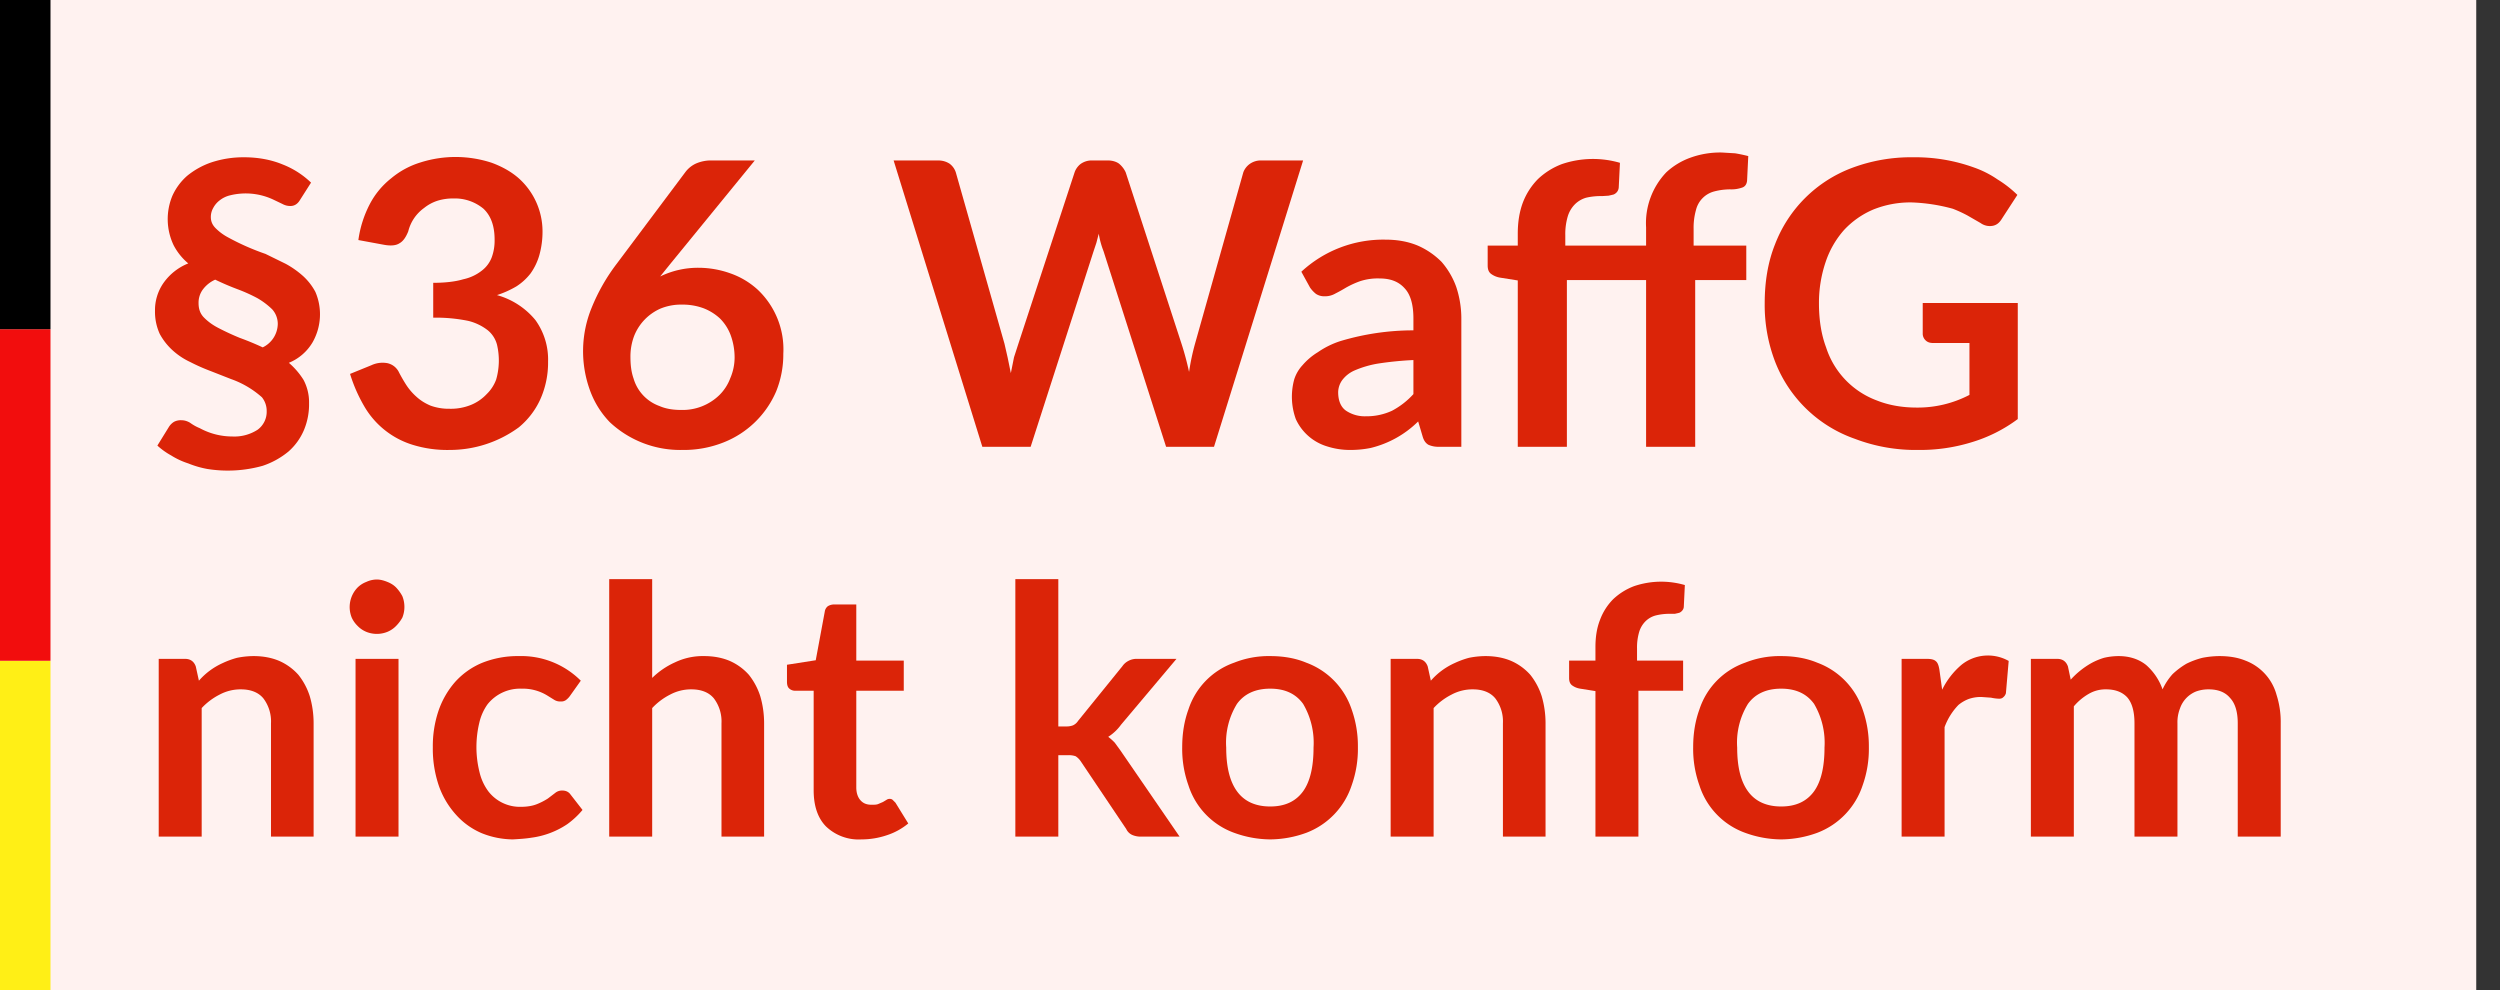
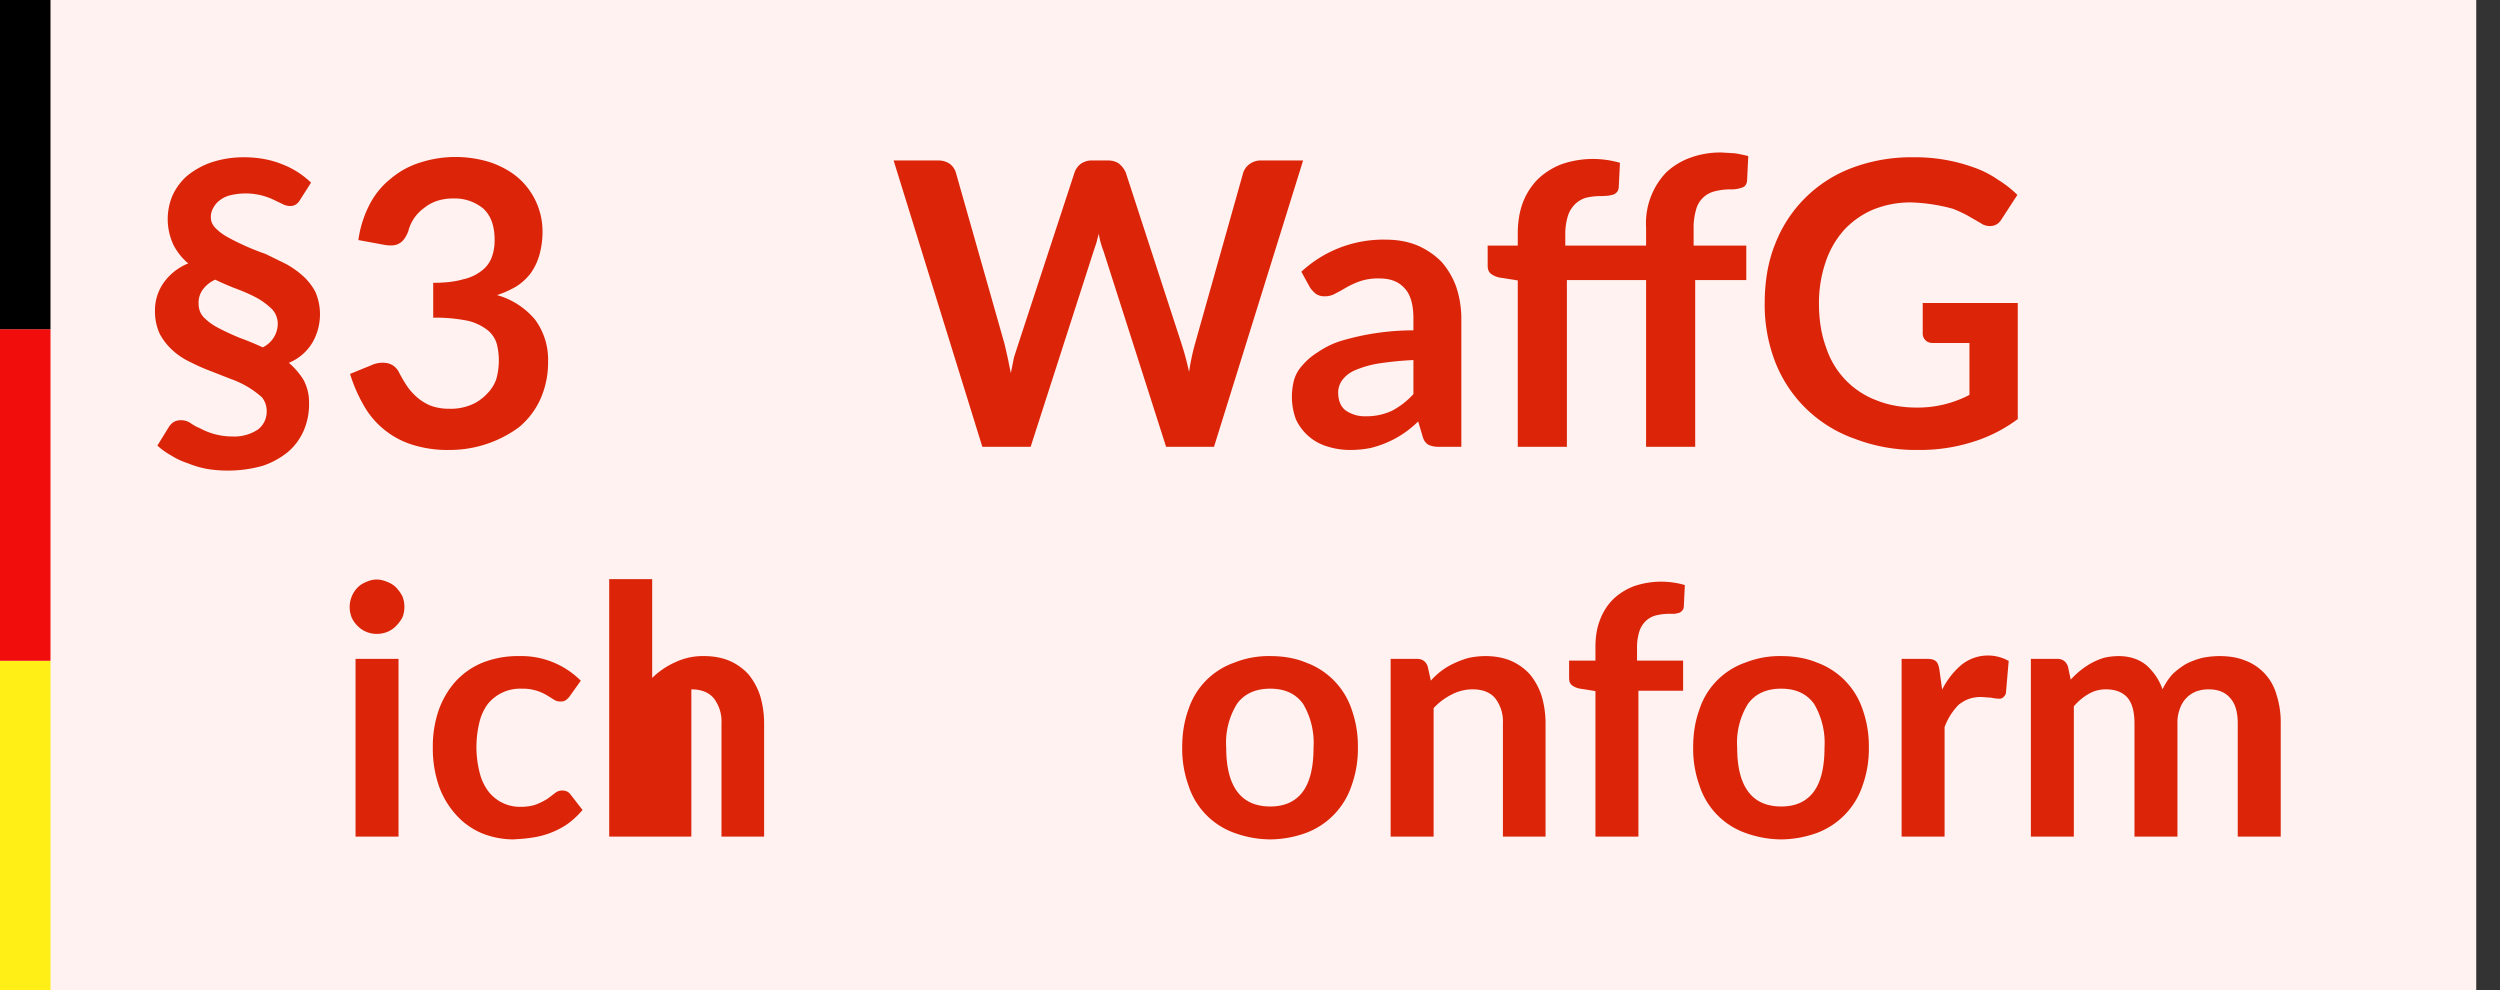
<svg xmlns="http://www.w3.org/2000/svg" xml:space="preserve" style="fill-rule:evenodd;clip-rule:evenodd;stroke-linejoin:round;stroke-miterlimit:2" viewBox="0 0 101 40">
  <rect x="0" y="0" width="101" height="40" fill="#333333" stroke="none" />
  <path d="M0 0h40v40H0z" style="fill:#fff2f0" transform="matrix(2.501 0 0 1 0 0)" />
  <path d="M0 0h2.347v11.865H0z" style="fill:#ffef16" transform="matrix(.869 0 0 1.121 0 26.7)" />
  <path d="M0 0h2.347v11.865H0z" style="fill:#f20d0d" transform="matrix(.869 0 0 1.129 0 13.3)" />
  <path d="M0 0h2.04v13.299H0z" />
  <path d="M.154-.363c0 .015.004.027.014.037.01.01.022.019.038.027a.651.651 0 0 0 .052.024.711.711 0 0 1 .058.024.067.067 0 0 0 .038-.059.055.055 0 0 0-.014-.037.188.188 0 0 0-.037-.028.408.408 0 0 0-.051-.023.673.673 0 0 1-.056-.024.079.079 0 0 0-.032.026.056.056 0 0 0-.01.033Zm.256-.26c-.006.01-.014.015-.024.015a.04.04 0 0 1-.02-.005L.343-.624a.164.164 0 0 0-.109-.011.068.068 0 0 0-.027.013.058.058 0 0 0-.016.019.046.046 0 0 0-.006.023c0 .011.004.02.012.028a.131.131 0 0 0 .031.023.612.612 0 0 0 .095.042l.051.025a.232.232 0 0 1 .044.031.149.149 0 0 1 .031.04.143.143 0 0 1-.007.127.124.124 0 0 1-.06.052.188.188 0 0 1 .037.043.12.12 0 0 1 .014.059.168.168 0 0 1-.013.068.15.15 0 0 1-.039.054.203.203 0 0 1-.065.036.326.326 0 0 1-.14.008.243.243 0 0 1-.048-.014.189.189 0 0 1-.043-.02.183.183 0 0 1-.035-.025L.079-.05a.04.04 0 0 1 .013-.013.036.036 0 0 1 .019-.004c.007 0 .014.002.021.006.007.005.015.01.025.014a.172.172 0 0 0 .082.021.108.108 0 0 0 .064-.017.056.056 0 0 0 .023-.047.055.055 0 0 0-.012-.035.235.235 0 0 0-.078-.046l-.051-.02a.483.483 0 0 1-.052-.023.177.177 0 0 1-.045-.03.157.157 0 0 1-.032-.041.134.134 0 0 1-.012-.058.12.12 0 0 1 .021-.07.14.14 0 0 1 .063-.05.15.15 0 0 1-.037-.046.153.153 0 0 1-.003-.125.148.148 0 0 1 .037-.05.198.198 0 0 1 .061-.034.258.258 0 0 1 .083-.013c.035 0 .068.006.097.018a.217.217 0 0 1 .072.046L.41-.623Z" style="fill:#db2408;fill-rule:nonzero" transform="matrix(16 0 0 16 5.558 18.05)" />
  <path d="M.054-.522a.278.278 0 0 1 .029-.091.202.202 0 0 1 .054-.065.212.212 0 0 1 .074-.04.292.292 0 0 1 .18.001c.027.01.05.023.069.04a.18.18 0 0 1 .059.132.22.22 0 0 1-.008.061.151.151 0 0 1-.022.046.142.142 0 0 1-.036.033.243.243 0 0 1-.049.022.192.192 0 0 1 .097.063.17.17 0 0 1 .032.105.226.226 0 0 1-.02.096.197.197 0 0 1-.054.07.295.295 0 0 1-.174.057.297.297 0 0 1-.094-.013.214.214 0 0 1-.122-.097.39.39 0 0 1-.036-.082l.054-.022a.067.067 0 0 1 .041-.005c.012.003.021.01.027.02a.397.397 0 0 0 .02.035.148.148 0 0 0 .026.03c.01.009.021.016.035.022a.134.134 0 0 0 .048.008.135.135 0 0 0 .055-.01.113.113 0 0 0 .039-.027.098.098 0 0 0 .024-.037.174.174 0 0 0 .002-.088.07.07 0 0 0-.023-.036.13.13 0 0 0-.05-.024.406.406 0 0 0-.088-.008v-.088c.03 0 .056-.003.076-.009a.114.114 0 0 0 .047-.022.076.076 0 0 0 .025-.034.123.123 0 0 0 .007-.044c0-.034-.009-.06-.028-.078a.113.113 0 0 0-.076-.026.13.13 0 0 0-.041.006.106.106 0 0 0-.033.018.103.103 0 0 0-.04.059c-.006.015-.013.025-.022.03-.009.006-.022.007-.039.004L.054-.522Z" style="fill:#db2408;fill-rule:nonzero" transform="matrix(16 0 0 16 13.614 18.05)" />
-   <path d="M.261-.461.236-.43a.218.218 0 0 1 .098-.022.24.24 0 0 1 .079.014.2.2 0 0 1 .069.041.207.207 0 0 1 .065.162.25.25 0 0 1-.018.095.24.24 0 0 1-.133.129.271.271 0 0 1-.104.019.26.26 0 0 1-.183-.07.226.226 0 0 1-.05-.08.289.289 0 0 1 .004-.209.481.481 0 0 1 .064-.112L.3-.694a.07.07 0 0 1 .026-.021.095.095 0 0 1 .04-.008h.109l-.214.262Zm.028.368a.133.133 0 0 0 .097-.038.117.117 0 0 0 .027-.042.132.132 0 0 0 .011-.053.164.164 0 0 0-.01-.056.117.117 0 0 0-.027-.042.13.13 0 0 0-.042-.026.153.153 0 0 0-.054-.009.137.137 0 0 0-.054.01.126.126 0 0 0-.067.07.146.146 0 0 0-.009.052c0 .02.002.038.008.055a.105.105 0 0 0 .065.069c.016.007.034.01.055.01Z" style="fill:#db2408;fill-rule:nonzero" transform="matrix(16 0 0 16 22.894 18.05)" />
  <path d="M1.043-.723.818 0H.697L.539-.494a.213.213 0 0 1-.012-.044l-.006.023-.007.021L.355 0H.233L.009-.723h.112c.012 0 .021.003.029.008a.044.044 0 0 1 .016.022l.123.433.008.035.008.039.008-.04.011-.034.142-.433a.046.046 0 0 1 .015-.021.048.048 0 0 1 .029-.009h.04c.011 0 .021.003.028.008a.062.062 0 0 1 .017.022l.141.433a.714.714 0 0 1 .019.071A.586.586 0 0 1 .77-.26l.122-.433a.046.046 0 0 1 .016-.021.048.048 0 0 1 .029-.009h.106Z" style="fill:#db2408;fill-rule:nonzero" transform="matrix(16 0 0 16 35.958 18.05)" />
  <path d="M.332-.219a.849.849 0 0 0-.09.009.255.255 0 0 0-.058.017.078.078 0 0 0-.032.025.054.054 0 0 0-.01.03c0 .022.007.038.02.047a.085.085 0 0 0 .05.014.153.153 0 0 0 .066-.014.198.198 0 0 0 .054-.042v-.086ZM.049-.442a.304.304 0 0 1 .213-.081c.03 0 .057.005.081.015.023.01.043.024.06.041a.198.198 0 0 1 .037.063.253.253 0 0 1 .013.08V0H.397A.062.062 0 0 1 .37-.005C.363-.009.358-.016.355-.027L.344-.064a.256.256 0 0 1-.12.067.257.257 0 0 1-.05.005.189.189 0 0 1-.06-.009.127.127 0 0 1-.079-.069.166.166 0 0 1-.004-.1.095.095 0 0 1 .021-.036.162.162 0 0 1 .039-.033.216.216 0 0 1 .057-.028.641.641 0 0 1 .184-.027v-.03C.332-.358.325-.384.31-.4.295-.417.274-.425.247-.425a.143.143 0 0 0-.05.007.229.229 0 0 0-.035.016.408.408 0 0 1-.027.015.052.052 0 0 1-.027.007.038.038 0 0 1-.022-.006.075.075 0 0 1-.015-.016l-.022-.04Z" style="fill:#db2408;fill-rule:nonzero" transform="matrix(16 0 0 16 51.79 18.05)" />
  <path d="M.097 0v-.42L.053-.427a.053.053 0 0 1-.024-.01C.023-.442.021-.449.021-.458v-.05h.076v-.03c0-.029.004-.055.013-.079a.171.171 0 0 1 .038-.059.18.18 0 0 1 .061-.038.244.244 0 0 1 .146-.003l-.003.061a.021.021 0 0 1-.004.012.022.022 0 0 1-.009.007.263.263 0 0 1-.013.003L.31-.633a.164.164 0 0 0-.04.004.066.066 0 0 0-.029.017.073.073 0 0 0-.018.031.158.158 0 0 0-.006.047v.026h.204v-.046a.186.186 0 0 1 .051-.139.178.178 0 0 1 .061-.037.22.22 0 0 1 .08-.013l.033.002a.388.388 0 0 1 .033.007l-.003.062c-.001.01-.006.016-.014.018a.081.081 0 0 1-.029.004.16.16 0 0 0-.039.005.064.064 0 0 0-.047.047.165.165 0 0 0-.006.048v.042h.133v.087H.545V0H.421v-.421h-.2V0H.097Z" style="fill:#db2408;fill-rule:nonzero" transform="matrix(16 0 0 16 59.766 18.05)" />
  <path d="M.677-.363v.293a.374.374 0 0 1-.118.059.44.44 0 0 1-.133.019.43.43 0 0 1-.16-.028.334.334 0 0 1-.201-.193.399.399 0 0 1-.027-.149c0-.054.008-.104.026-.149a.333.333 0 0 1 .194-.193.424.424 0 0 1 .155-.027.435.435 0 0 1 .154.026.251.251 0 0 1 .059.03.279.279 0 0 1 .05.039l-.039.06c-.006.01-.013.016-.023.018a.04.04 0 0 1-.031-.007L.55-.584a.317.317 0 0 0-.037-.017.446.446 0 0 0-.104-.016.25.25 0 0 0-.097.018.216.216 0 0 0-.074.052.233.233 0 0 0-.046.08.321.321 0 0 0-.017.105c0 .042.006.079.018.111a.212.212 0 0 0 .128.134c.03.012.064.018.101.018a.282.282 0 0 0 .133-.032v-.131H.464c-.009 0-.015-.002-.02-.007a.023.023 0 0 1-.007-.017v-.077h.24Z" style="fill:#db2408;fill-rule:nonzero" transform="matrix(16 0 0 16 70.686 18.05)" />
-   <path d="M.177-.45a.2.2 0 0 1 .069-.051.248.248 0 0 1 .041-.015.244.244 0 0 1 .048-.005c.028 0 .053.005.074.014a.16.16 0 0 1 .055.04.193.193 0 0 1 .033.062c.007.024.011.05.011.078V0H.385v-.327a.11.11 0 0 0-.022-.072C.349-.416.327-.425.298-.425a.128.128 0 0 0-.061.015.186.186 0 0 0-.052.039V0H.061v-.513h.076c.016 0 .026.008.031.022l.009.041Z" style="fill:#db2408;fill-rule:nonzero" transform="matrix(14 0 0 14 5.558 33.8)" />
  <path d="M.189-.513V0H.065v-.513h.124Zm.017-.15A.081.081 0 0 1 .2-.632a.108.108 0 0 1-.018.024.074.074 0 0 1-.025.017.081.081 0 0 1-.061 0 .074.074 0 0 1-.025-.017.08.08 0 0 1-.017-.024.081.081 0 0 1 .017-.087.072.072 0 0 1 .025-.016.073.073 0 0 1 .03-.007c.011 0 .021.003.031.007.01.004.018.009.025.016A.114.114 0 0 1 .2-.694c.004.01.006.02.006.031Z" style="fill:#db2408;fill-rule:nonzero" transform="matrix(14 0 0 14 13.454 33.8)" />
  <path d="M.429-.405a.056.056 0 0 1-.011.011.024.024 0 0 1-.015.004.032.032 0 0 1-.019-.005L.363-.408A.135.135 0 0 0 .29-.427a.12.12 0 0 0-.098.045.148.148 0 0 0-.024.054.3.3 0 0 0 .001.143.15.15 0 0 0 .025.054.115.115 0 0 0 .093.045c.02 0 .036-.003.048-.008A.18.18 0 0 0 .366-.11l.021-.016a.031.031 0 0 1 .021-.007c.01 0 .018.004.023.011l.035.045a.24.24 0 0 1-.044.041.242.242 0 0 1-.103.039C.301.006.282.007.265.008a.245.245 0 0 1-.09-.018.208.208 0 0 1-.073-.052.245.245 0 0 1-.05-.083.33.33 0 0 1-.018-.113.32.32 0 0 1 .016-.104.249.249 0 0 1 .048-.084.217.217 0 0 1 .077-.055.276.276 0 0 1 .107-.02.243.243 0 0 1 .179.071l-.032.045Z" style="fill:#db2408;fill-rule:nonzero" transform="matrix(14 0 0 14 17.01 33.8)" />
-   <path d="M.185-.458a.227.227 0 0 1 .066-.045.186.186 0 0 1 .084-.018c.028 0 .053.005.074.014a.16.16 0 0 1 .055.04.193.193 0 0 1 .033.062c.007.024.011.05.011.078V0H.385v-.327a.11.11 0 0 0-.022-.072C.349-.416.327-.425.298-.425a.128.128 0 0 0-.061.015.186.186 0 0 0-.052.039V0H.061v-.743h.124v.285Z" style="fill:#db2408;fill-rule:nonzero" transform="matrix(14 0 0 14 23.758 33.8)" />
-   <path d="M.232.008A.136.136 0 0 1 .129-.03C.105-.055.094-.09.094-.134v-.287H.041a.025.025 0 0 1-.017-.006C.019-.431.017-.438.017-.447v-.049L.1-.509l.026-.14a.024.024 0 0 1 .009-.016.035.035 0 0 1 .018-.005h.064v.162h.137v.087H.217v.279c0 .015.004.028.012.037.008.009.018.013.032.013.008 0 .014 0 .019-.002L.294-.1l.01-.006a.016.016 0 0 1 .009-.003c.004 0 .007.001.009.003l.008.008.037.06a.188.188 0 0 1-.062.034.228.228 0 0 1-.073.012Z" style="fill:#db2408;fill-rule:nonzero" transform="matrix(14 0 0 14 31.556 33.8)" />
-   <path d="M.185-.743v.425h.022a.053.053 0 0 0 .02-.003.035.035 0 0 0 .015-.013L.37-.492a.047.047 0 0 1 .017-.015.049.049 0 0 1 .025-.006h.114l-.16.19a.135.135 0 0 1-.037.035.154.154 0 0 1 .019.017l.016.022L.535 0H.423a.062.062 0 0 1-.025-.005.035.035 0 0 1-.017-.017L.25-.217a.053.053 0 0 0-.015-.015.06.06 0 0 0-.022-.003H.185V0H.061v-.743h.124Z" style="fill:#db2408;fill-rule:nonzero" transform="matrix(14 0 0 14 40.166 33.8)" />
+   <path d="M.185-.458a.227.227 0 0 1 .066-.045.186.186 0 0 1 .084-.018c.028 0 .053.005.074.014a.16.16 0 0 1 .055.04.193.193 0 0 1 .033.062c.007.024.011.05.011.078V0H.385v-.327a.11.11 0 0 0-.022-.072C.349-.416.327-.425.298-.425V0H.061v-.743h.124v.285Z" style="fill:#db2408;fill-rule:nonzero" transform="matrix(14 0 0 14 23.758 33.8)" />
  <path d="M.288-.521c.038 0 .073.006.104.019a.217.217 0 0 1 .131.135.316.316 0 0 1 .018.109.313.313 0 0 1-.018.11.22.22 0 0 1-.131.137.31.31 0 0 1-.104.019.31.31 0 0 1-.104-.019.215.215 0 0 1-.132-.137.313.313 0 0 1-.018-.11c0-.04.006-.076.018-.109a.213.213 0 0 1 .132-.135.268.268 0 0 1 .104-.019Zm0 .434c.043 0 .074-.015.095-.044.02-.028.03-.07.03-.126a.221.221 0 0 0-.03-.126C.362-.412.331-.427.288-.427c-.043 0-.075.015-.096.044a.213.213 0 0 0-.031.126c0 .055.01.097.031.126.021.029.053.044.096.044Z" style="fill:#db2408;fill-rule:nonzero" transform="matrix(14 0 0 14 47.285 33.8)" />
  <path d="M.177-.45a.2.2 0 0 1 .069-.051.248.248 0 0 1 .041-.015.244.244 0 0 1 .048-.005c.028 0 .053.005.074.014a.16.16 0 0 1 .055.04.193.193 0 0 1 .033.062c.007.024.011.05.011.078V0H.385v-.327a.11.11 0 0 0-.022-.072C.349-.416.327-.425.298-.425a.128.128 0 0 0-.061.015.186.186 0 0 0-.052.039V0H.061v-.513h.076c.016 0 .026.008.031.022l.009.041Z" style="fill:#db2408;fill-rule:nonzero" transform="matrix(14 0 0 14 55.328 33.8)" />
  <path d="M.097 0v-.42L.053-.427a.053.053 0 0 1-.024-.01C.023-.442.021-.449.021-.458v-.05h.076v-.039c0-.029.004-.055.013-.078a.167.167 0 0 1 .038-.06.18.18 0 0 1 .061-.038.244.244 0 0 1 .146-.003l-.003.062a.018.018 0 0 1-.004.011.022.022 0 0 1-.009.007.263.263 0 0 1-.013.003H.31a.162.162 0 0 0-.04.005.066.066 0 0 0-.029.017.073.073 0 0 0-.018.031.158.158 0 0 0-.006.047v.035H.35v.087H.221V0H.097Z" style="fill:#db2408;fill-rule:nonzero" transform="matrix(14 0 0 14 63.098 33.8)" />
  <path d="M.288-.521c.038 0 .073.006.104.019a.217.217 0 0 1 .131.135.316.316 0 0 1 .018.109.313.313 0 0 1-.018.11.22.22 0 0 1-.131.137.31.31 0 0 1-.104.019.31.31 0 0 1-.104-.019.215.215 0 0 1-.132-.137.313.313 0 0 1-.018-.11c0-.04.006-.076.018-.109a.213.213 0 0 1 .132-.135.268.268 0 0 1 .104-.019Zm0 .434c.043 0 .074-.015.095-.044.02-.028.03-.07.03-.126a.221.221 0 0 0-.03-.126C.362-.412.331-.427.288-.427c-.043 0-.075.015-.096.044a.213.213 0 0 0-.031.126c0 .055.01.097.031.126.021.029.053.044.096.044Z" style="fill:#db2408;fill-rule:nonzero" transform="matrix(14 0 0 14 67.928 33.8)" />
  <path d="M.178-.424a.223.223 0 0 1 .056-.072.122.122 0 0 1 .136-.011l-.008.093a.023.023 0 0 1-.008.012c-.003.003-.007.004-.012.004a.13.13 0 0 1-.023-.003L.291-.403a.106.106 0 0 0-.037.006.105.105 0 0 0-.029.017.182.182 0 0 0-.04.064V0H.061v-.513h.073c.012 0 .021.002.026.007.005.004.008.012.01.024l.008.058Z" style="fill:#db2408;fill-rule:nonzero" transform="matrix(14 0 0 14 75.971 33.8)" />
  <path d="M.061 0v-.513h.076c.016 0 .026.008.031.022l.008.038a.237.237 0 0 1 .06-.048.194.194 0 0 1 .036-.015.186.186 0 0 1 .042-.005c.032 0 .059.009.08.026a.167.167 0 0 1 .047.07.177.177 0 0 1 .029-.044.22.22 0 0 1 .04-.03.23.23 0 0 1 .046-.017.263.263 0 0 1 .049-.005c.028 0 .053.004.075.013a.147.147 0 0 1 .09.099.257.257 0 0 1 .012.082V0H.658v-.327C.658-.359.651-.384.636-.4.622-.417.601-.425.574-.425a.105.105 0 0 0-.036.006.081.081 0 0 0-.047.05.109.109 0 0 0-.007.042V0H.36v-.327c0-.034-.007-.059-.021-.075C.325-.417.305-.425.278-.425a.096.096 0 0 0-.05.013.162.162 0 0 0-.043.036V0H.061Z" style="fill:#db2408;fill-rule:nonzero" transform="matrix(14 0 0 14 81.193 33.8)" />
</svg>